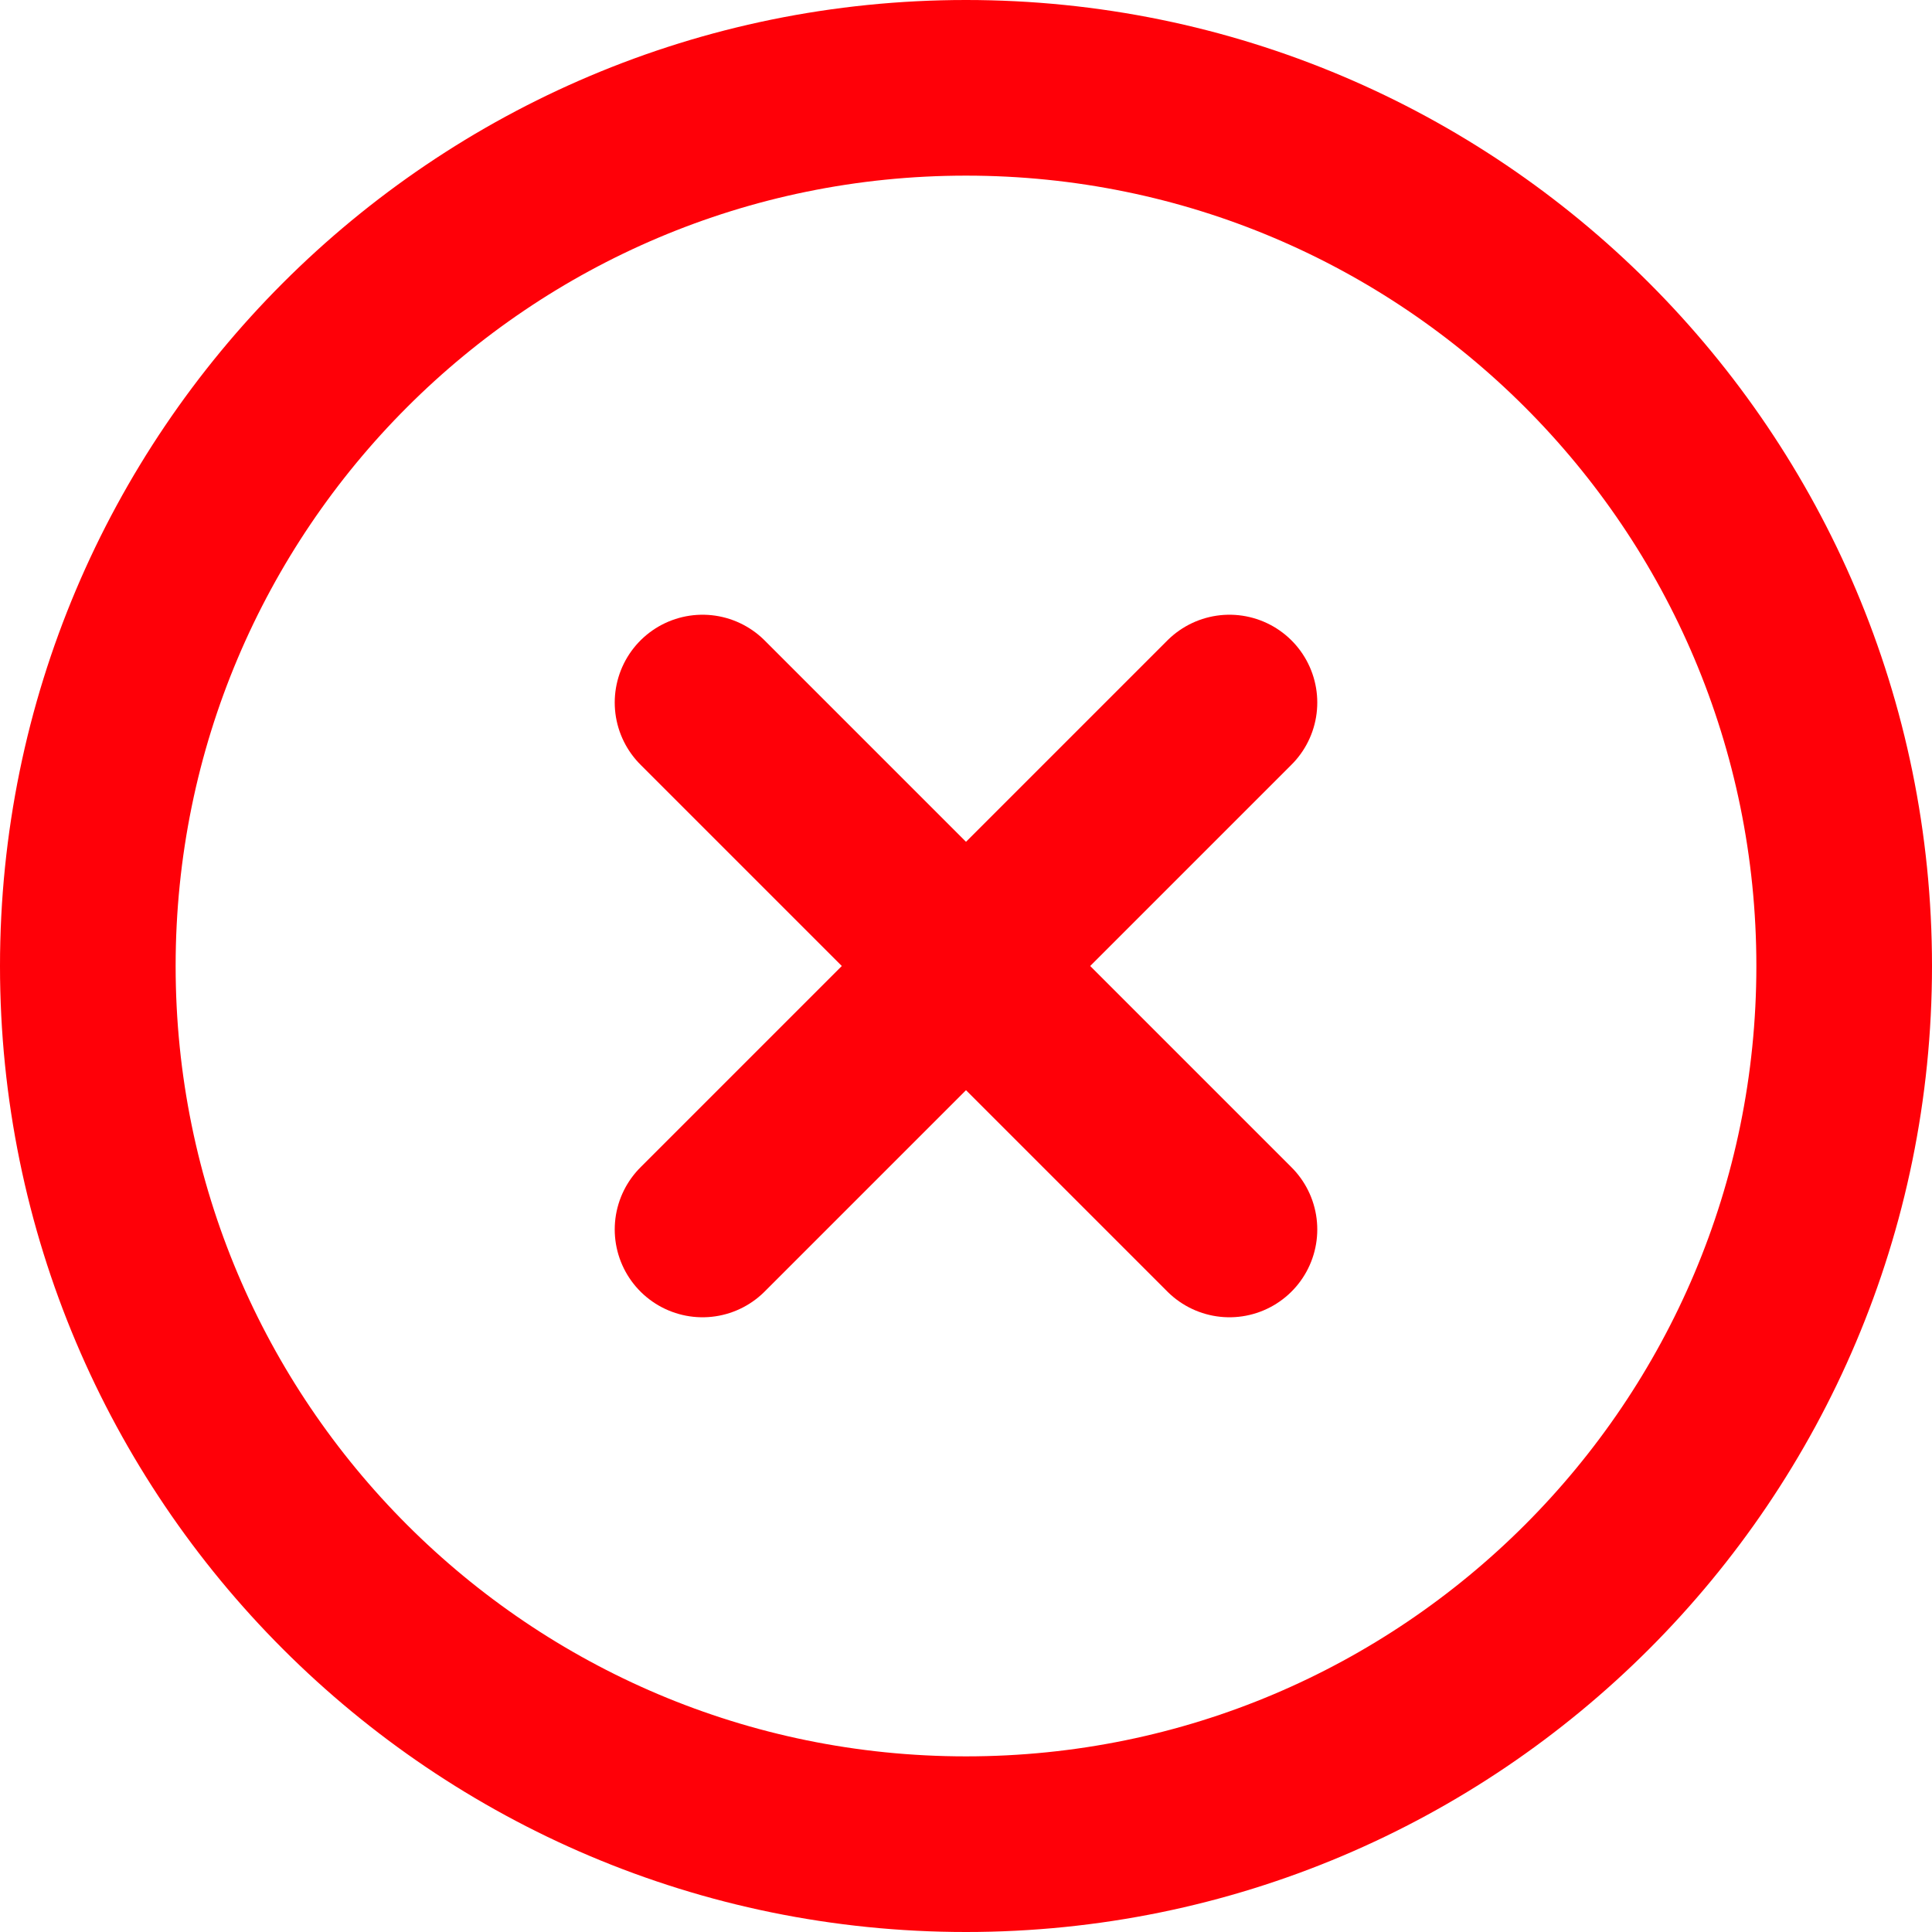
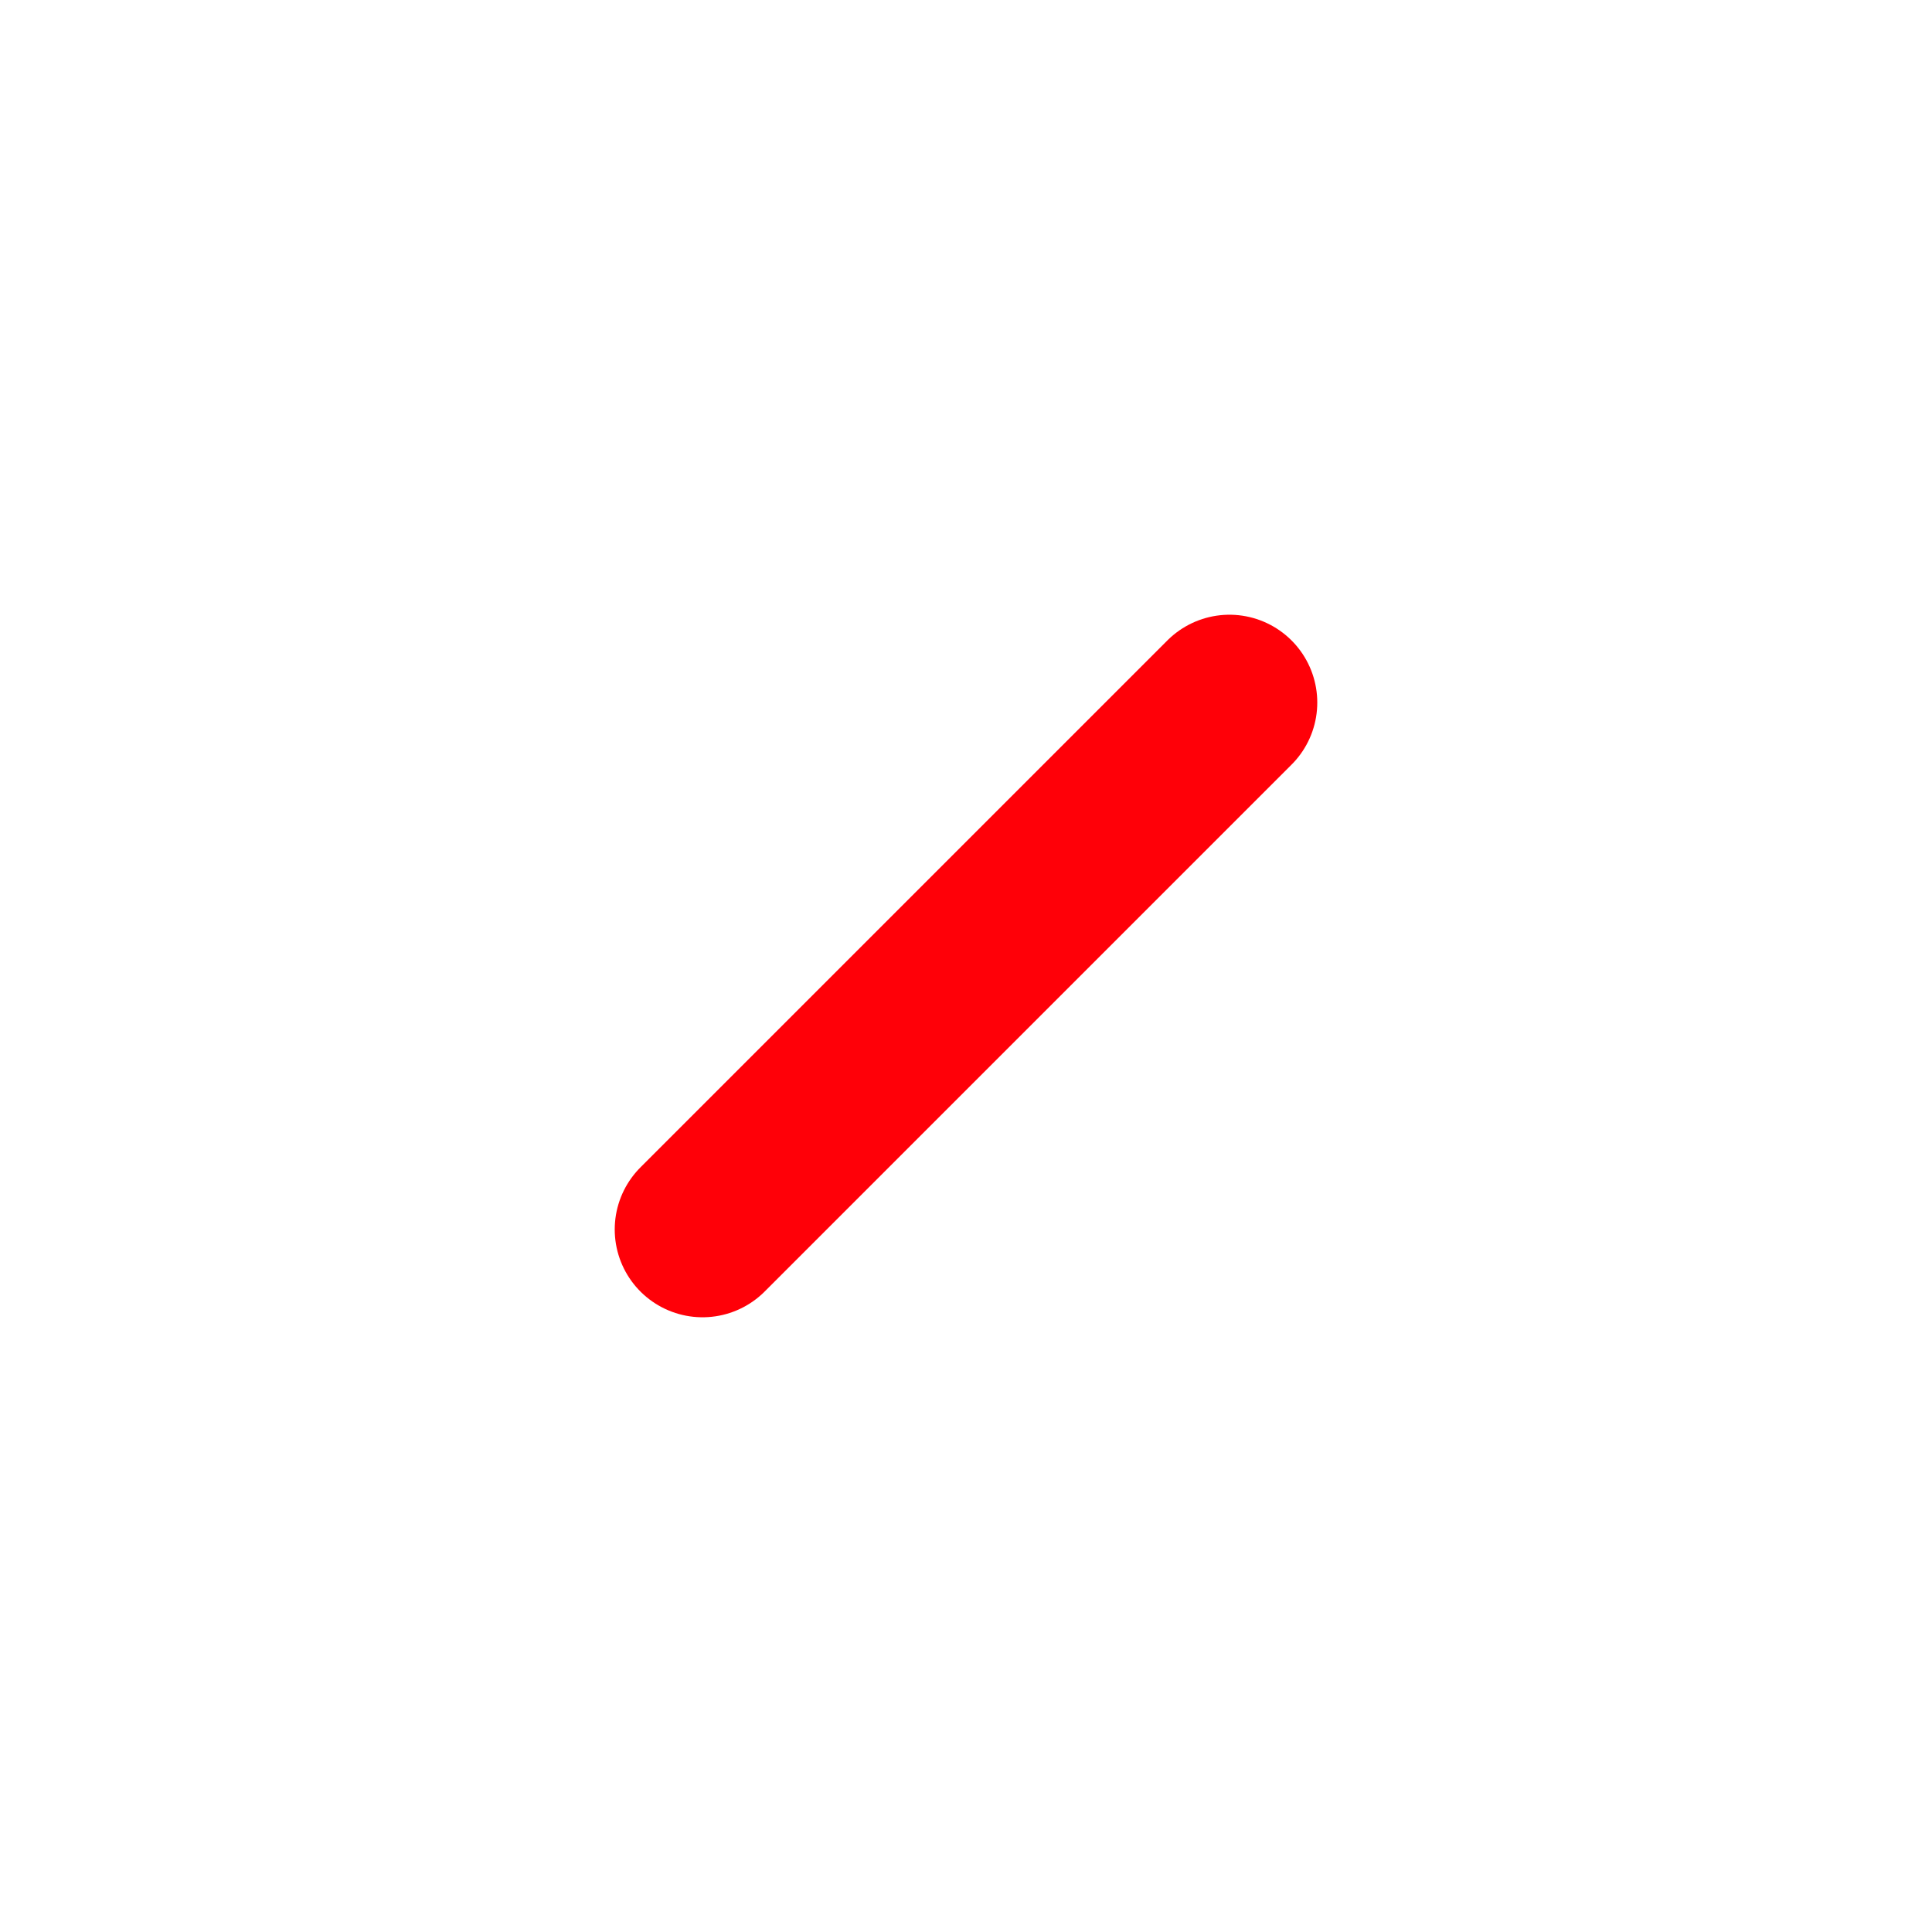
<svg xmlns="http://www.w3.org/2000/svg" width="22" height="22" viewBox="0 0 22 22" fill="none">
-   <path d="M11 21C16.523 21 21 16.523 21 11C21 5.477 16.523 1 11 1C5.477 1 1 5.477 1 11C1 16.523 5.477 21 11 21Z" stroke="#FF0008" stroke-width="2" stroke-linecap="round" stroke-linejoin="round" />
  <path d="M14 8L8 14" stroke="#FF0008" stroke-width="2" stroke-linecap="round" stroke-linejoin="round" />
-   <path d="M8 8L14 14" stroke="#FF0008" stroke-width="2" stroke-linecap="round" stroke-linejoin="round" />
</svg>